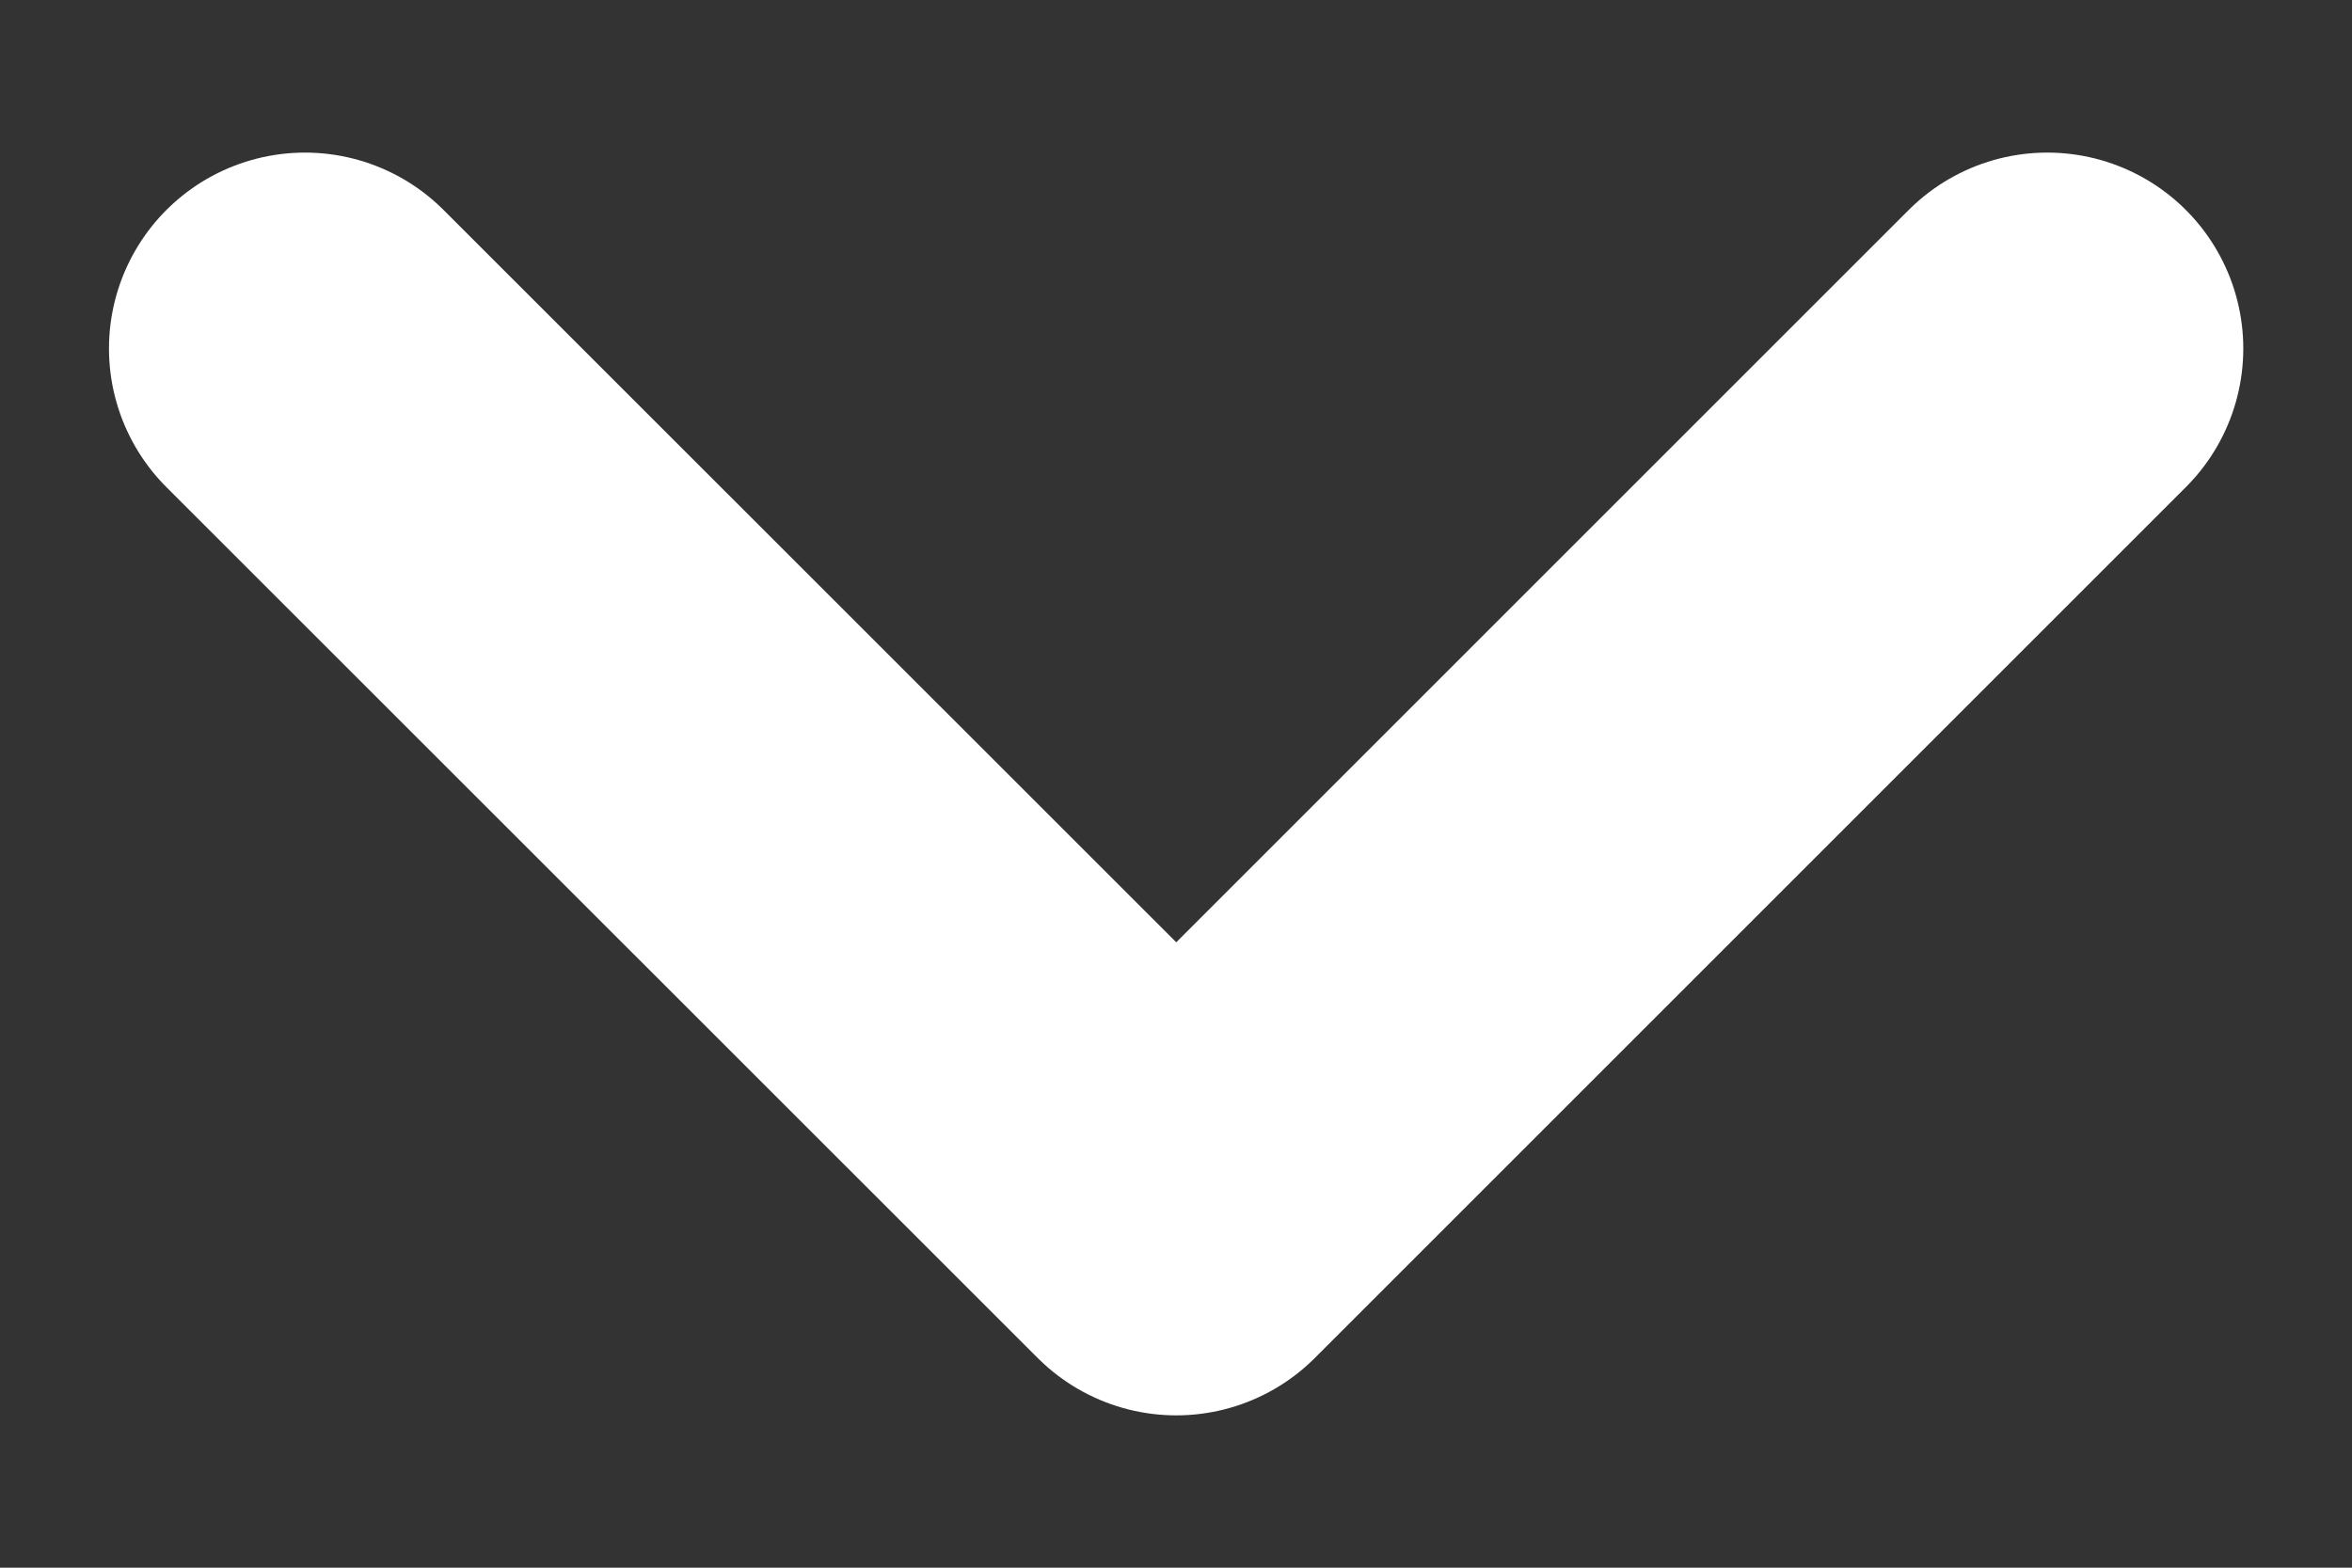
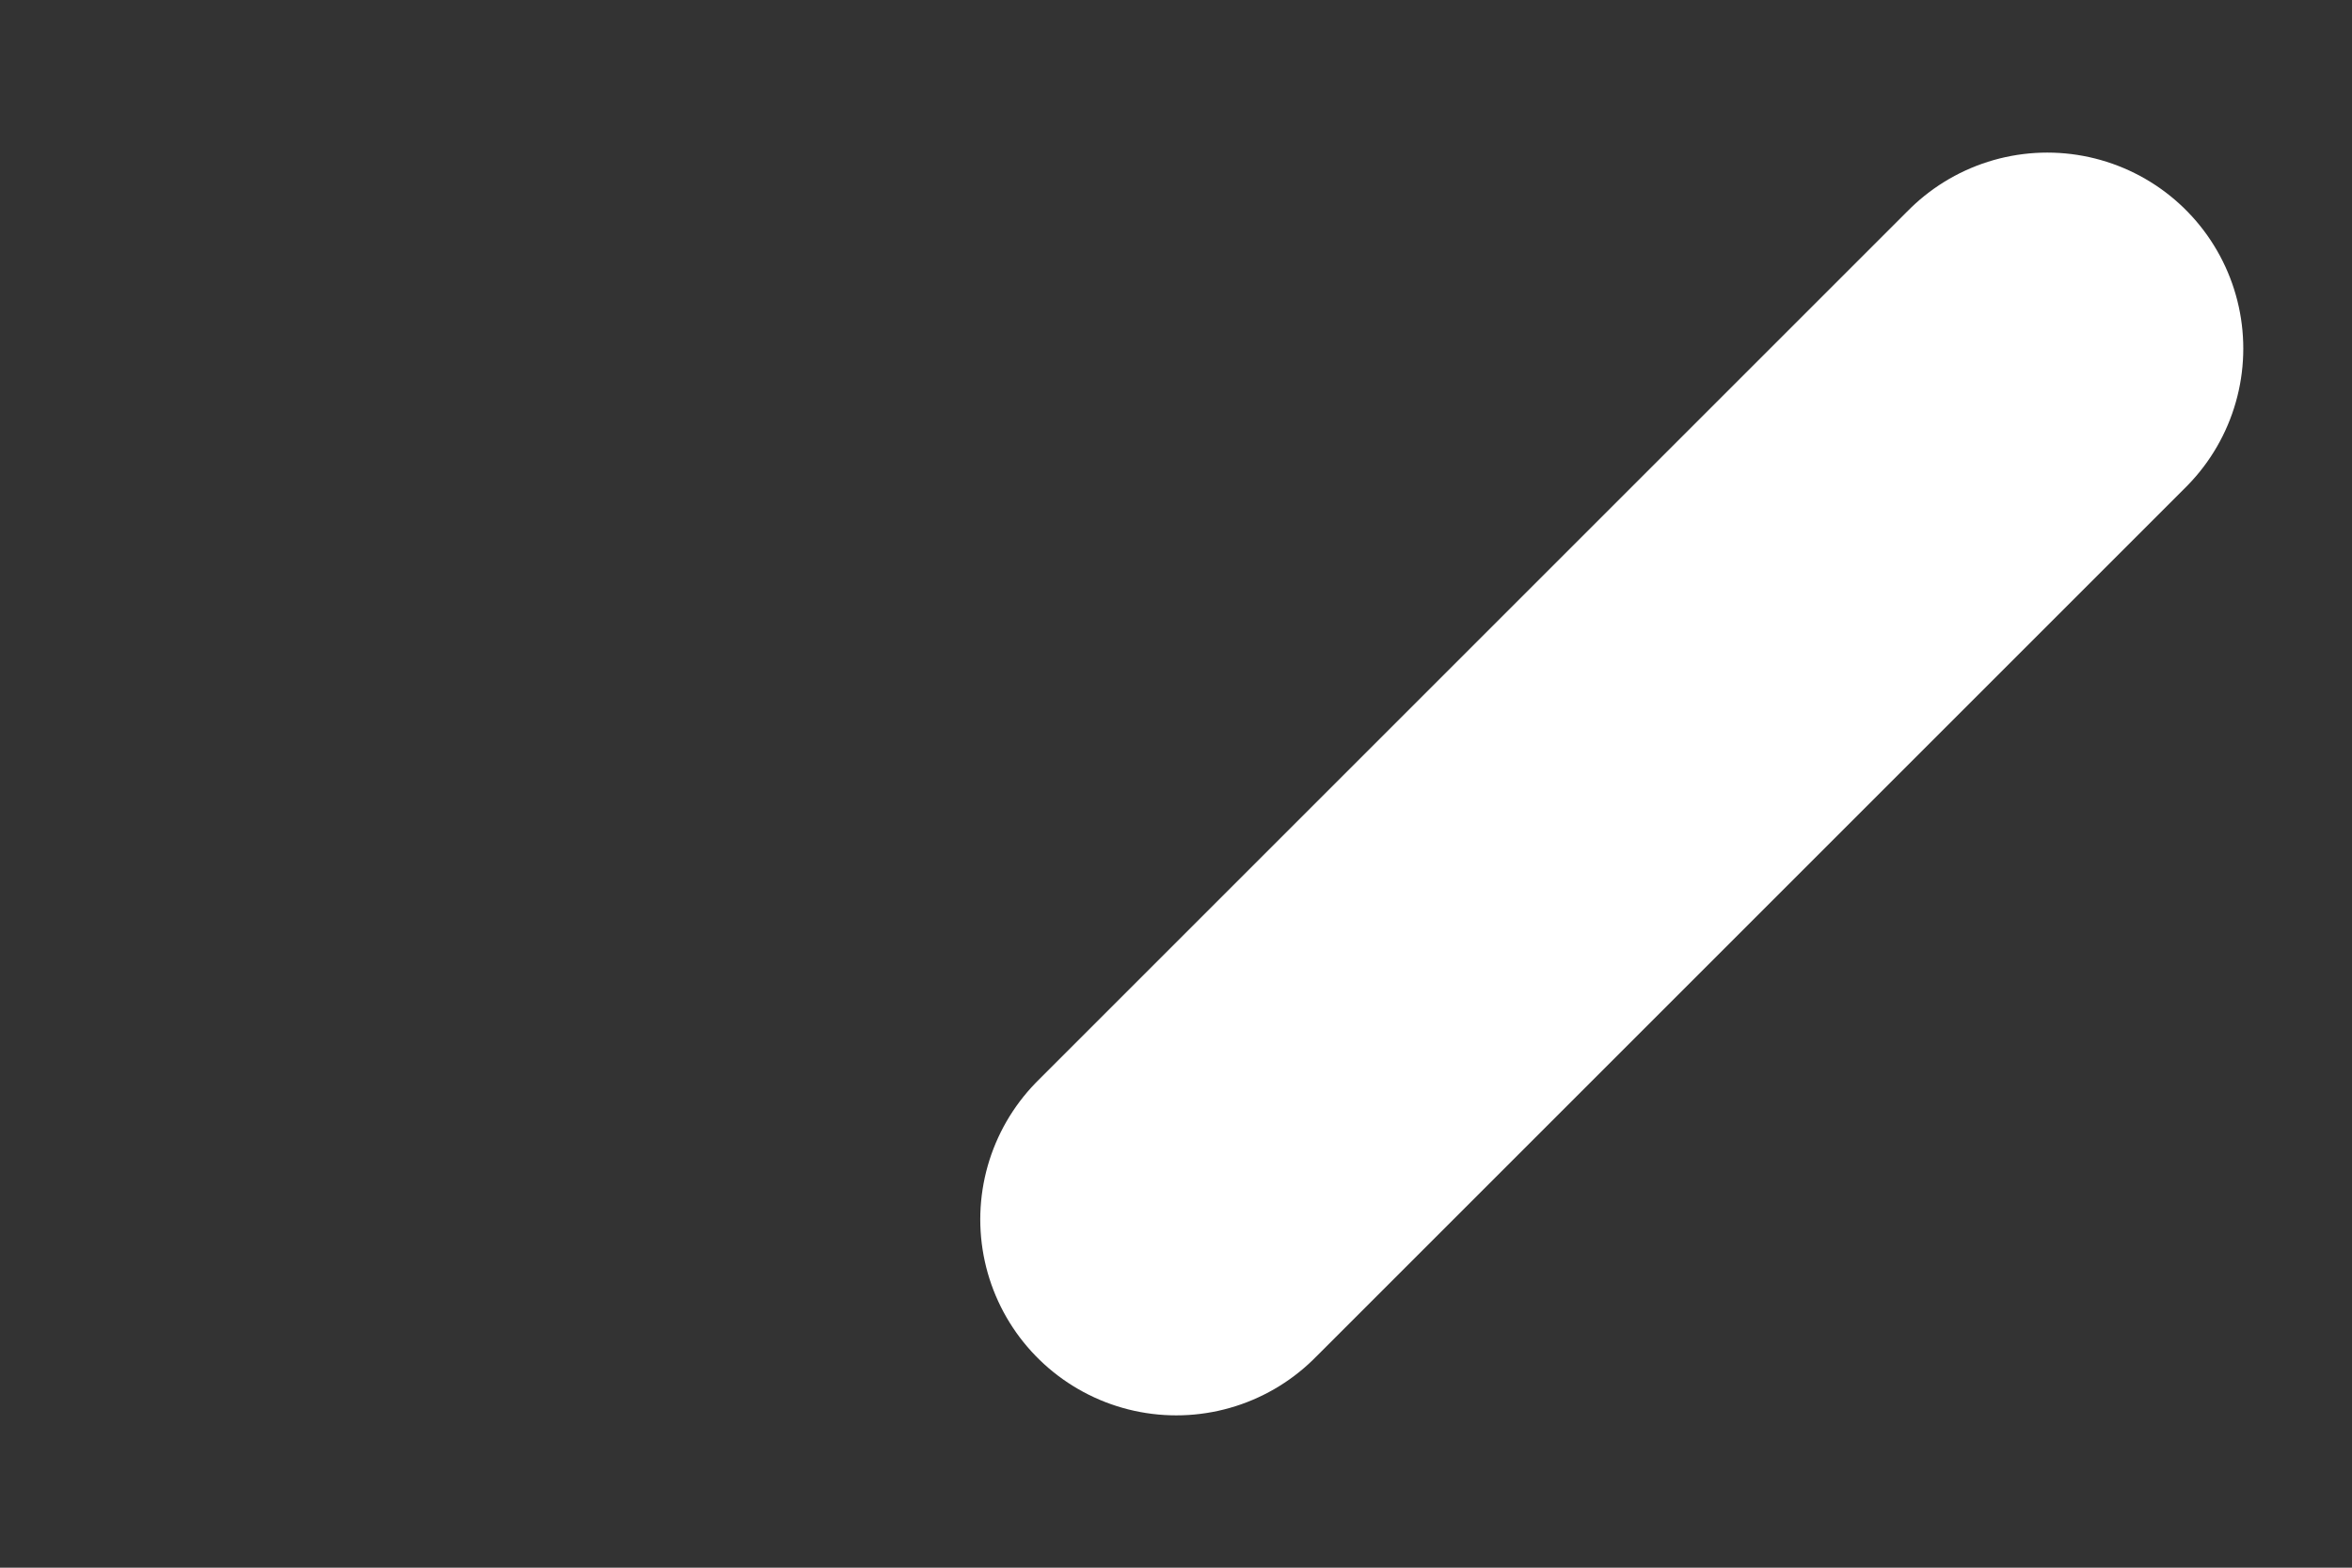
<svg xmlns="http://www.w3.org/2000/svg" width="9" height="6" viewBox="0 0 9 6" fill="none">
  <rect x="0" y="0" width="9" height="6" fill="#333333" stroke="none" />
-   <path d="M7.834 1.334L4.501 4.667L1.167 1.334" stroke="white" stroke-width="1.5" stroke-linecap="round" stroke-linejoin="round" />
+   <path d="M7.834 1.334L4.501 4.667" stroke="white" stroke-width="1.5" stroke-linecap="round" stroke-linejoin="round" />
</svg>